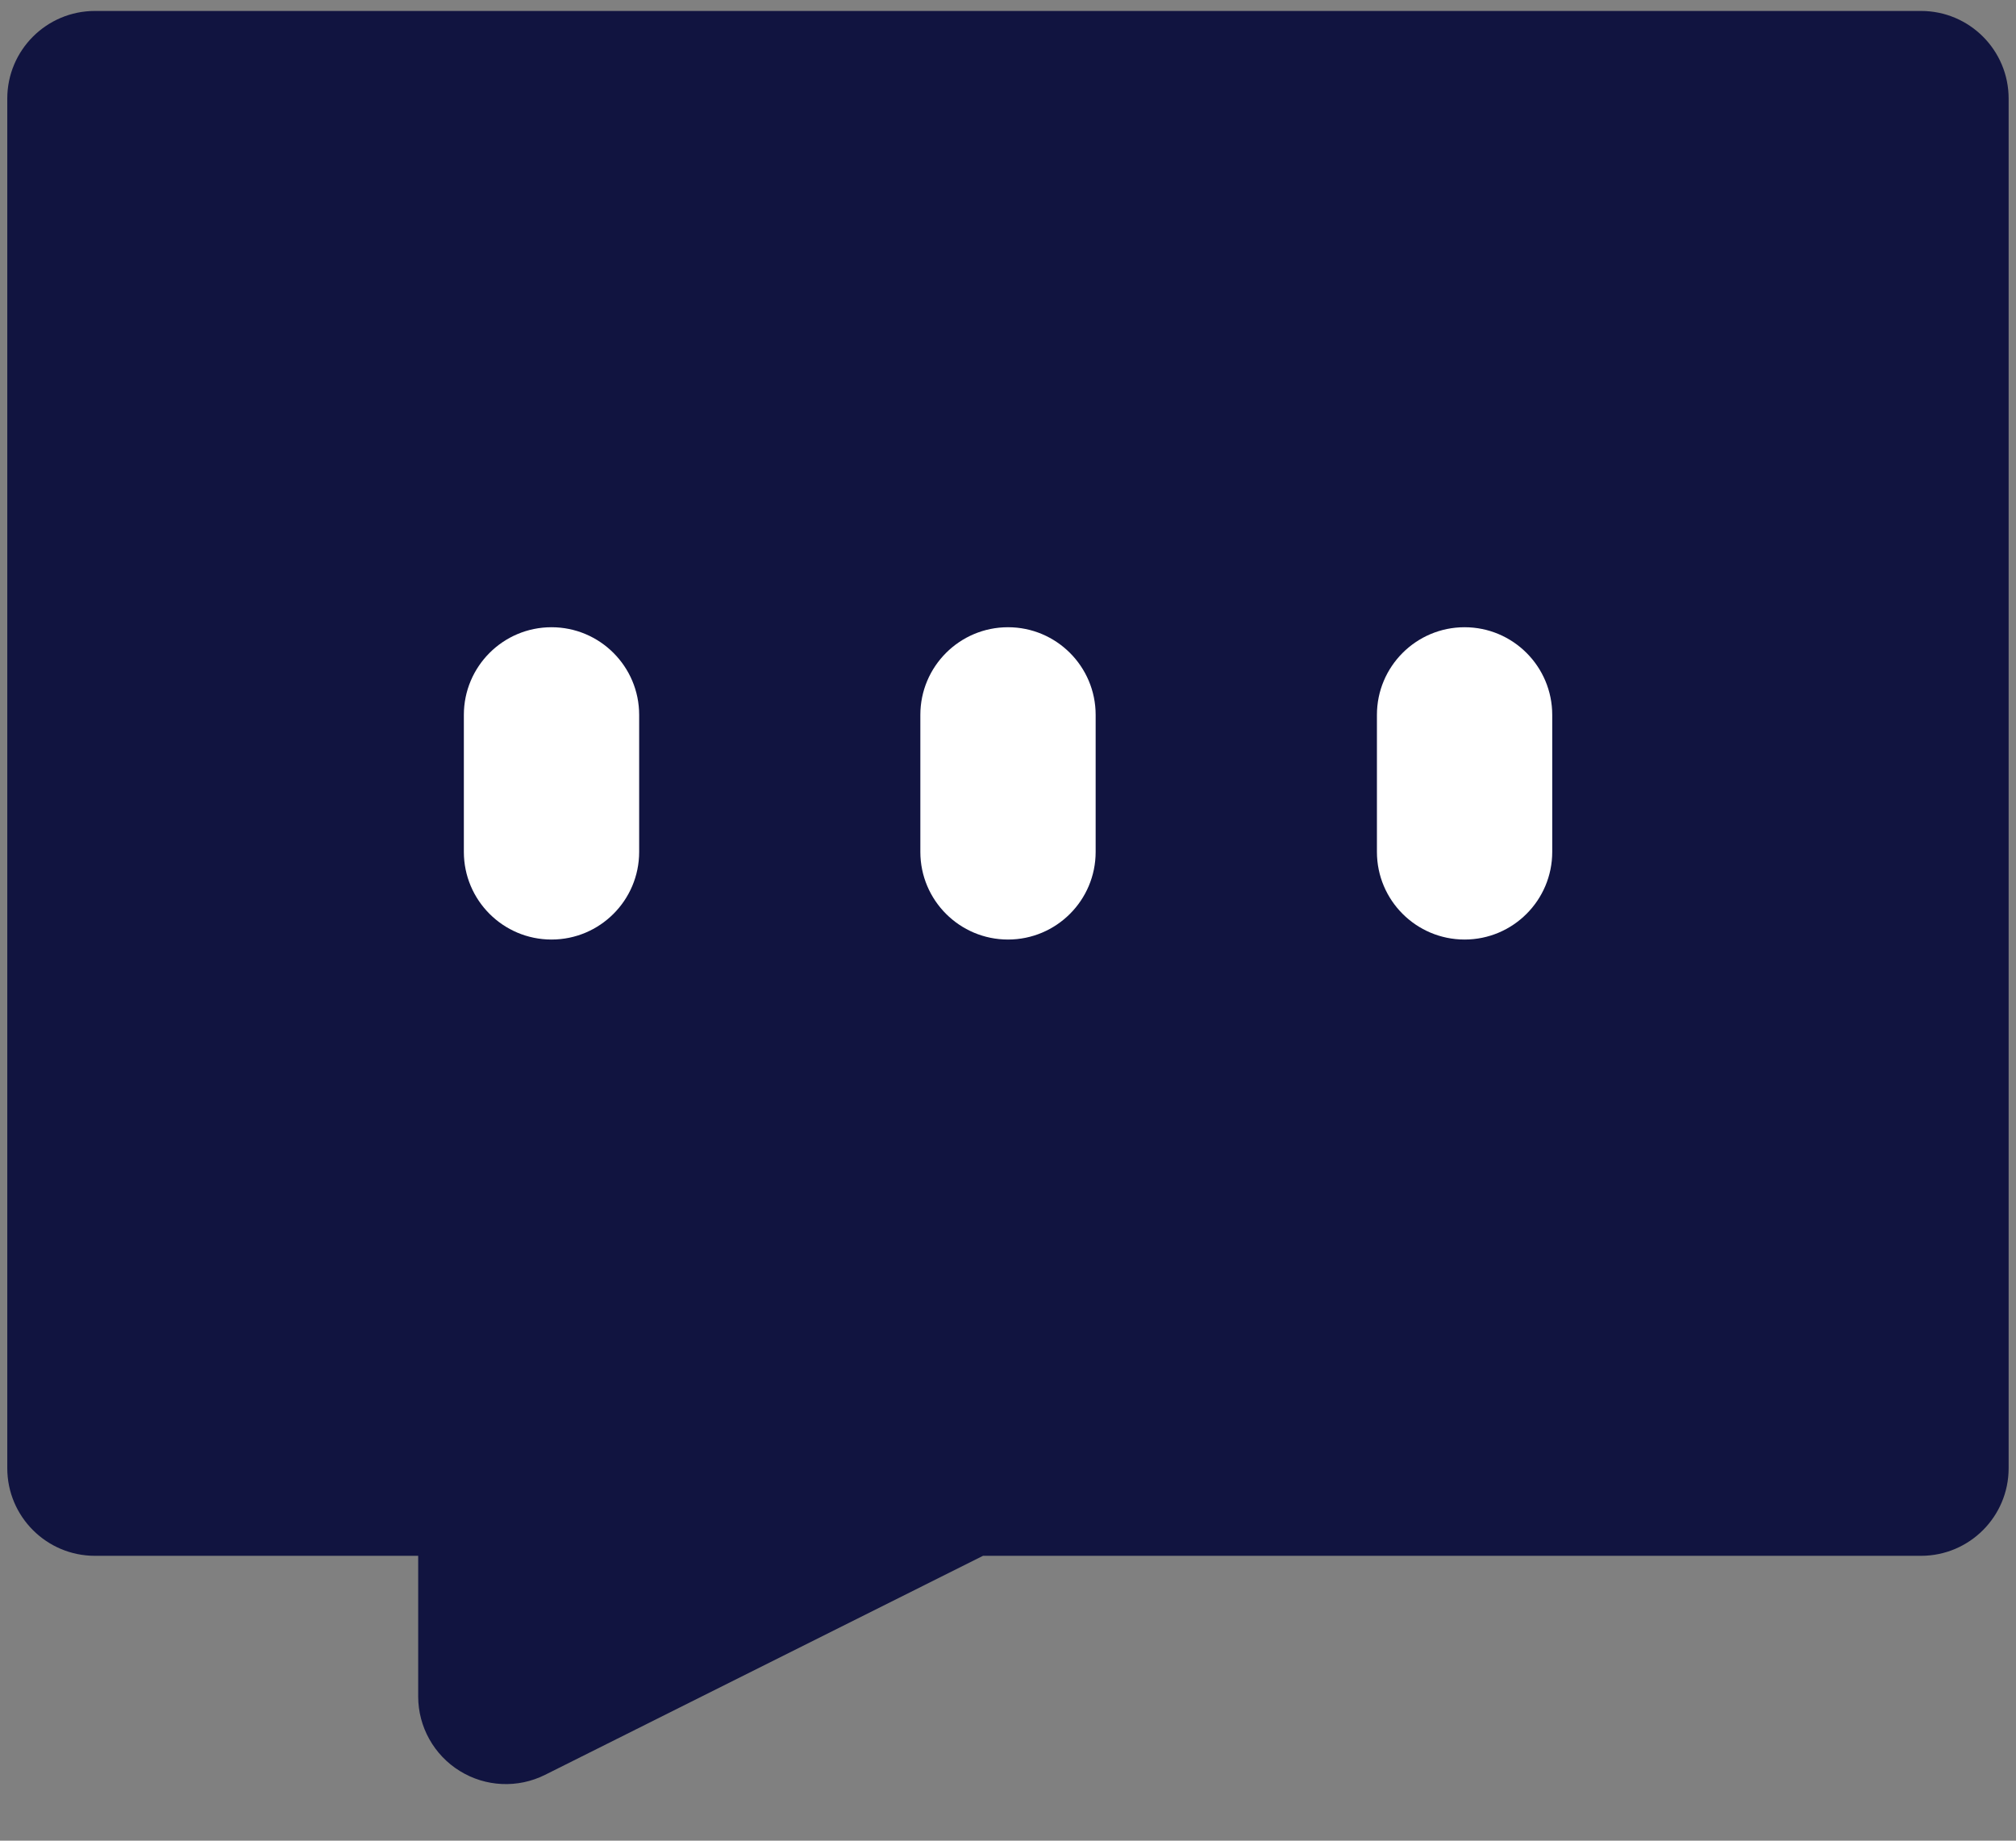
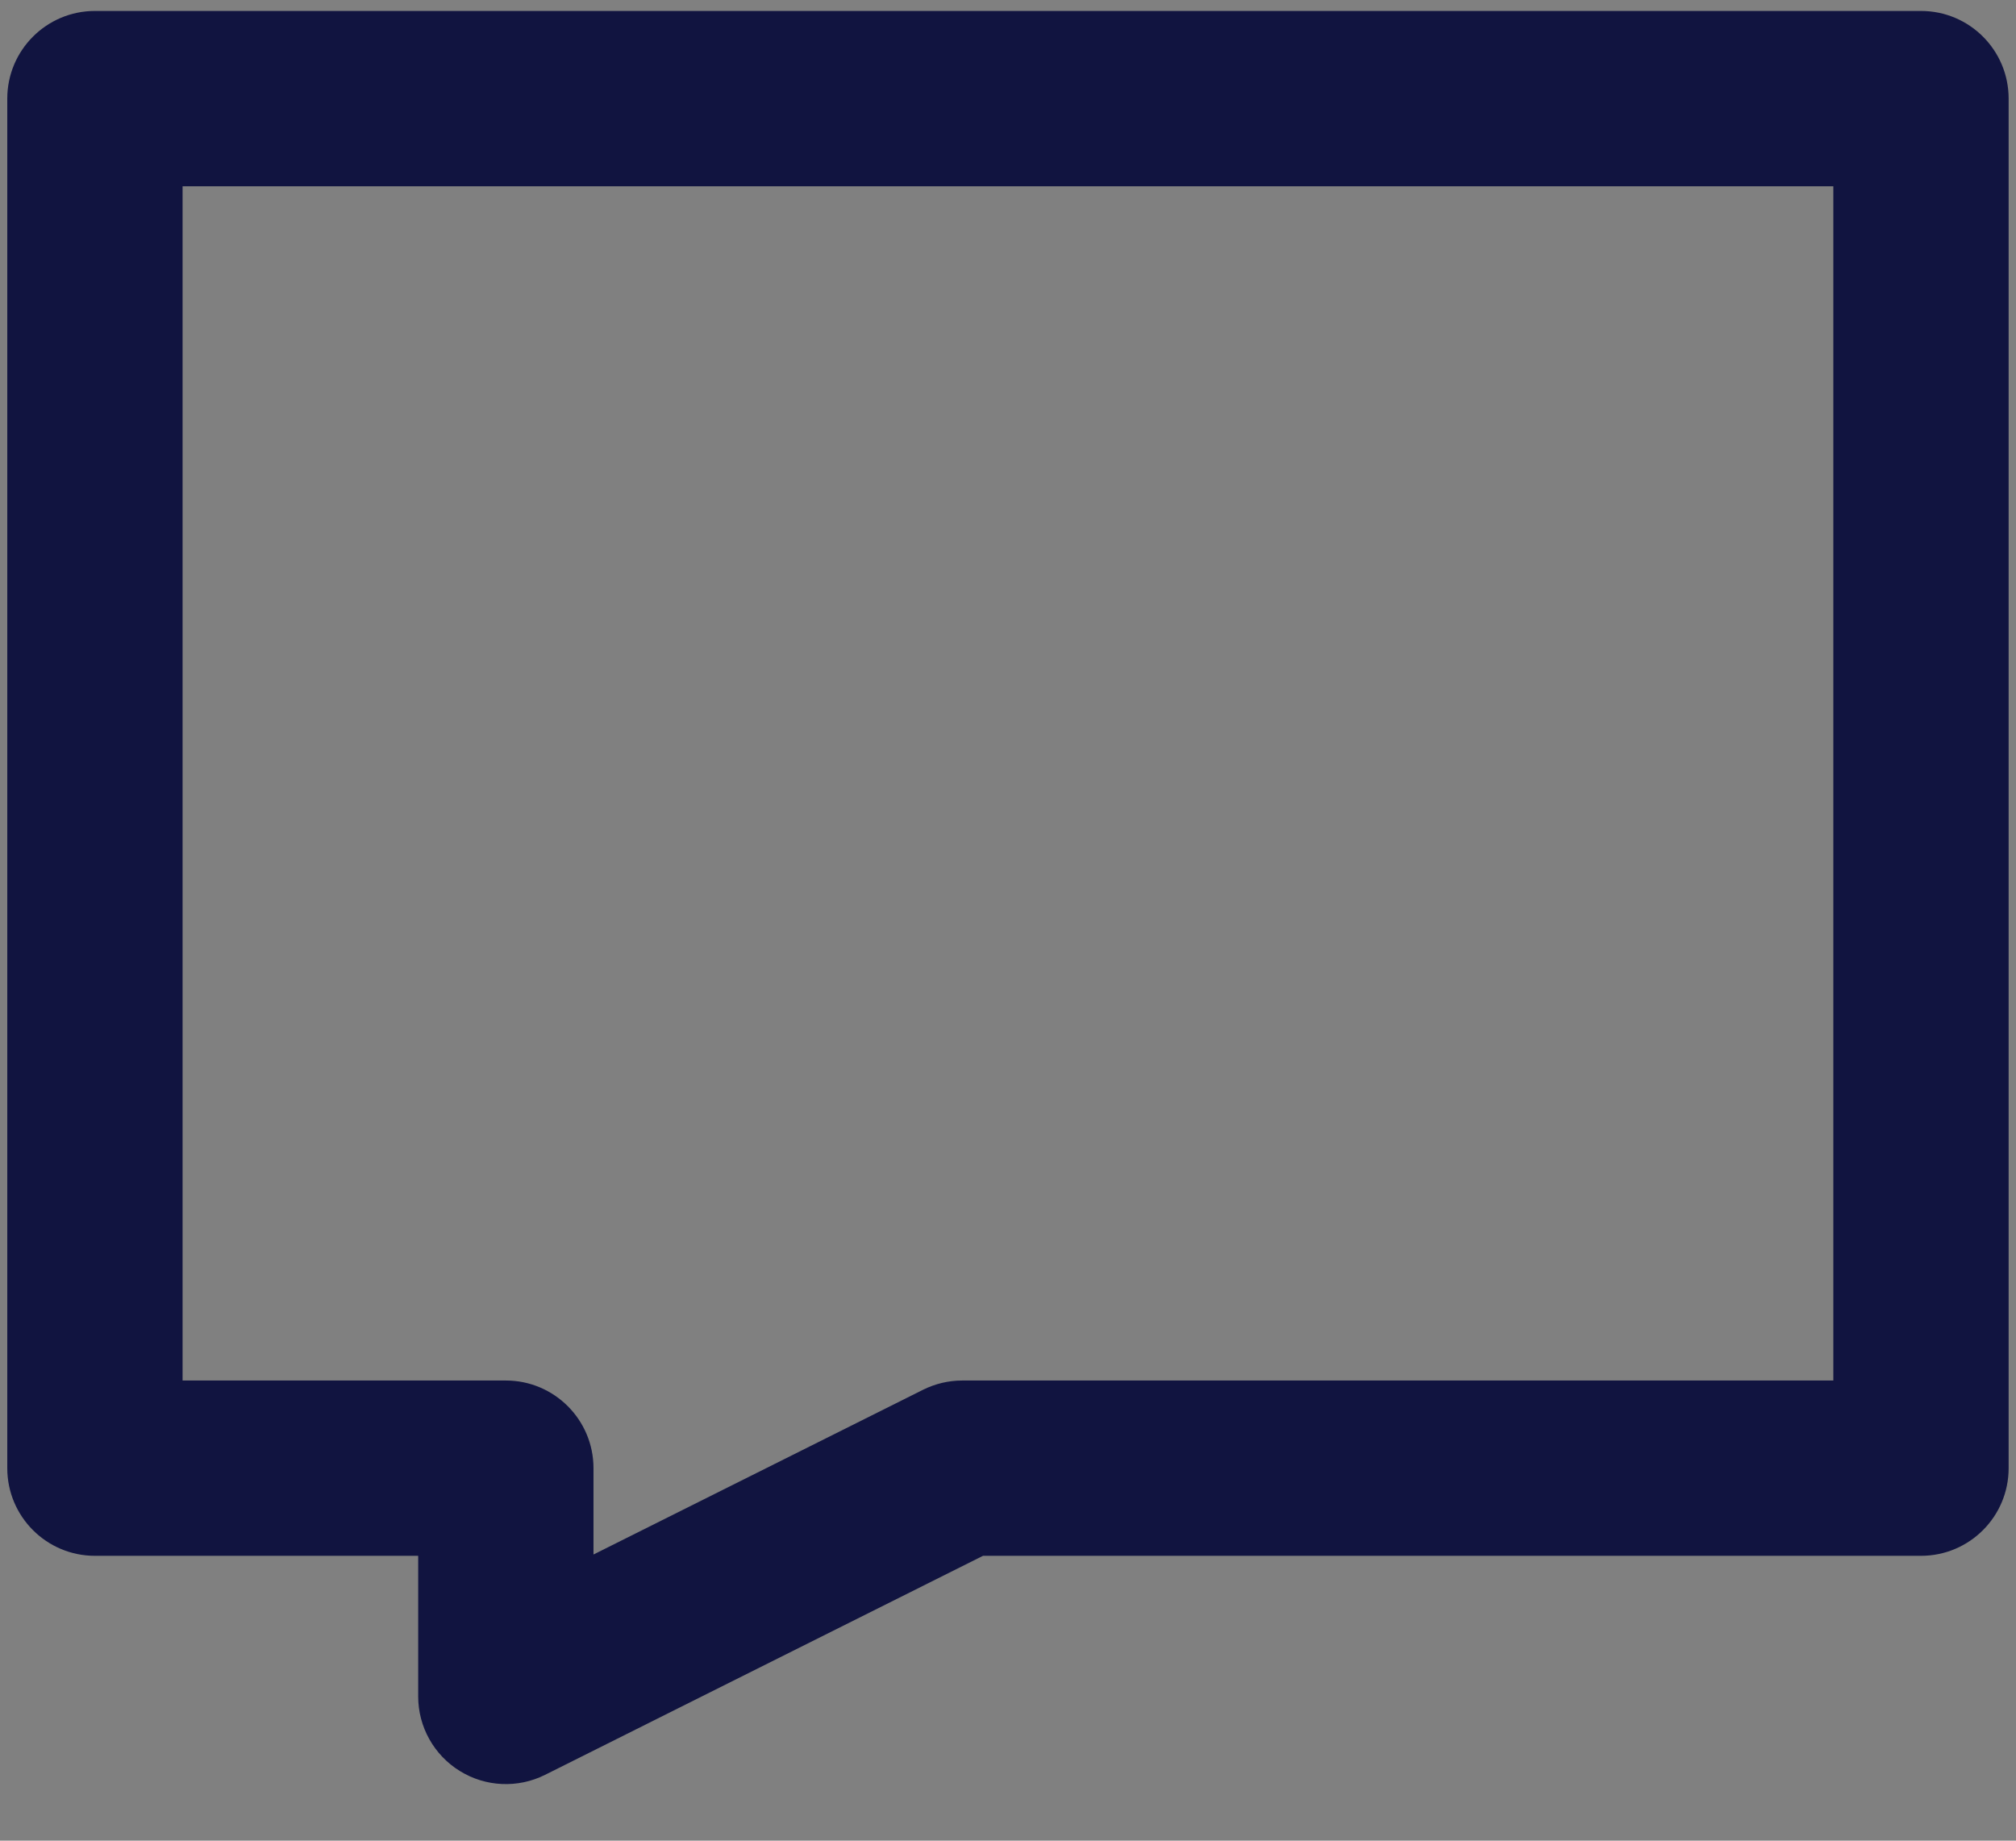
<svg xmlns="http://www.w3.org/2000/svg" width="23" height="21" viewBox="0 0 23 21" fill="none">
  <rect x="0" y="0" width="23" height="21" fill="#808080" stroke="none" />
-   <path d="M21.917 1.125H1.083V16.75H5.771V19.354L10.979 16.75H21.917V1.125Z" fill="#111440" />
  <path d="M21.916 0.125C22.469 0.125 22.916 0.573 22.916 1.125V16.75C22.916 17.302 22.469 17.75 21.916 17.75H11.215L6.218 20.249C5.908 20.404 5.54 20.387 5.246 20.205C4.951 20.023 4.771 19.701 4.771 19.355V17.75H1.083C0.531 17.75 0.083 17.302 0.083 16.75V1.125C0.083 0.573 0.531 0.125 1.083 0.125H21.916ZM2.083 15.75H5.771C6.323 15.75 6.771 16.198 6.771 16.75V17.735L10.532 15.855C10.671 15.786 10.824 15.75 10.979 15.75H20.916V2.125H2.083V15.75Z" fill="#111440" />
-   <path d="M5.292 9.719V8.156C5.292 7.604 5.74 7.156 6.292 7.156C6.844 7.156 7.292 7.604 7.292 8.156V9.719C7.292 10.271 6.844 10.719 6.292 10.719C5.74 10.719 5.292 10.271 5.292 9.719ZM10.5 9.719V8.156C10.5 7.604 10.948 7.156 11.5 7.156C12.052 7.156 12.5 7.604 12.5 8.156V9.719C12.5 10.271 12.052 10.719 11.5 10.719C10.948 10.719 10.5 10.271 10.5 9.719ZM15.709 9.719V8.156C15.709 7.604 16.157 7.156 16.709 7.156C17.261 7.156 17.709 7.604 17.709 8.156V9.719C17.709 10.271 17.261 10.719 16.709 10.719C16.157 10.719 15.709 10.271 15.709 9.719Z" fill="white" />
</svg>